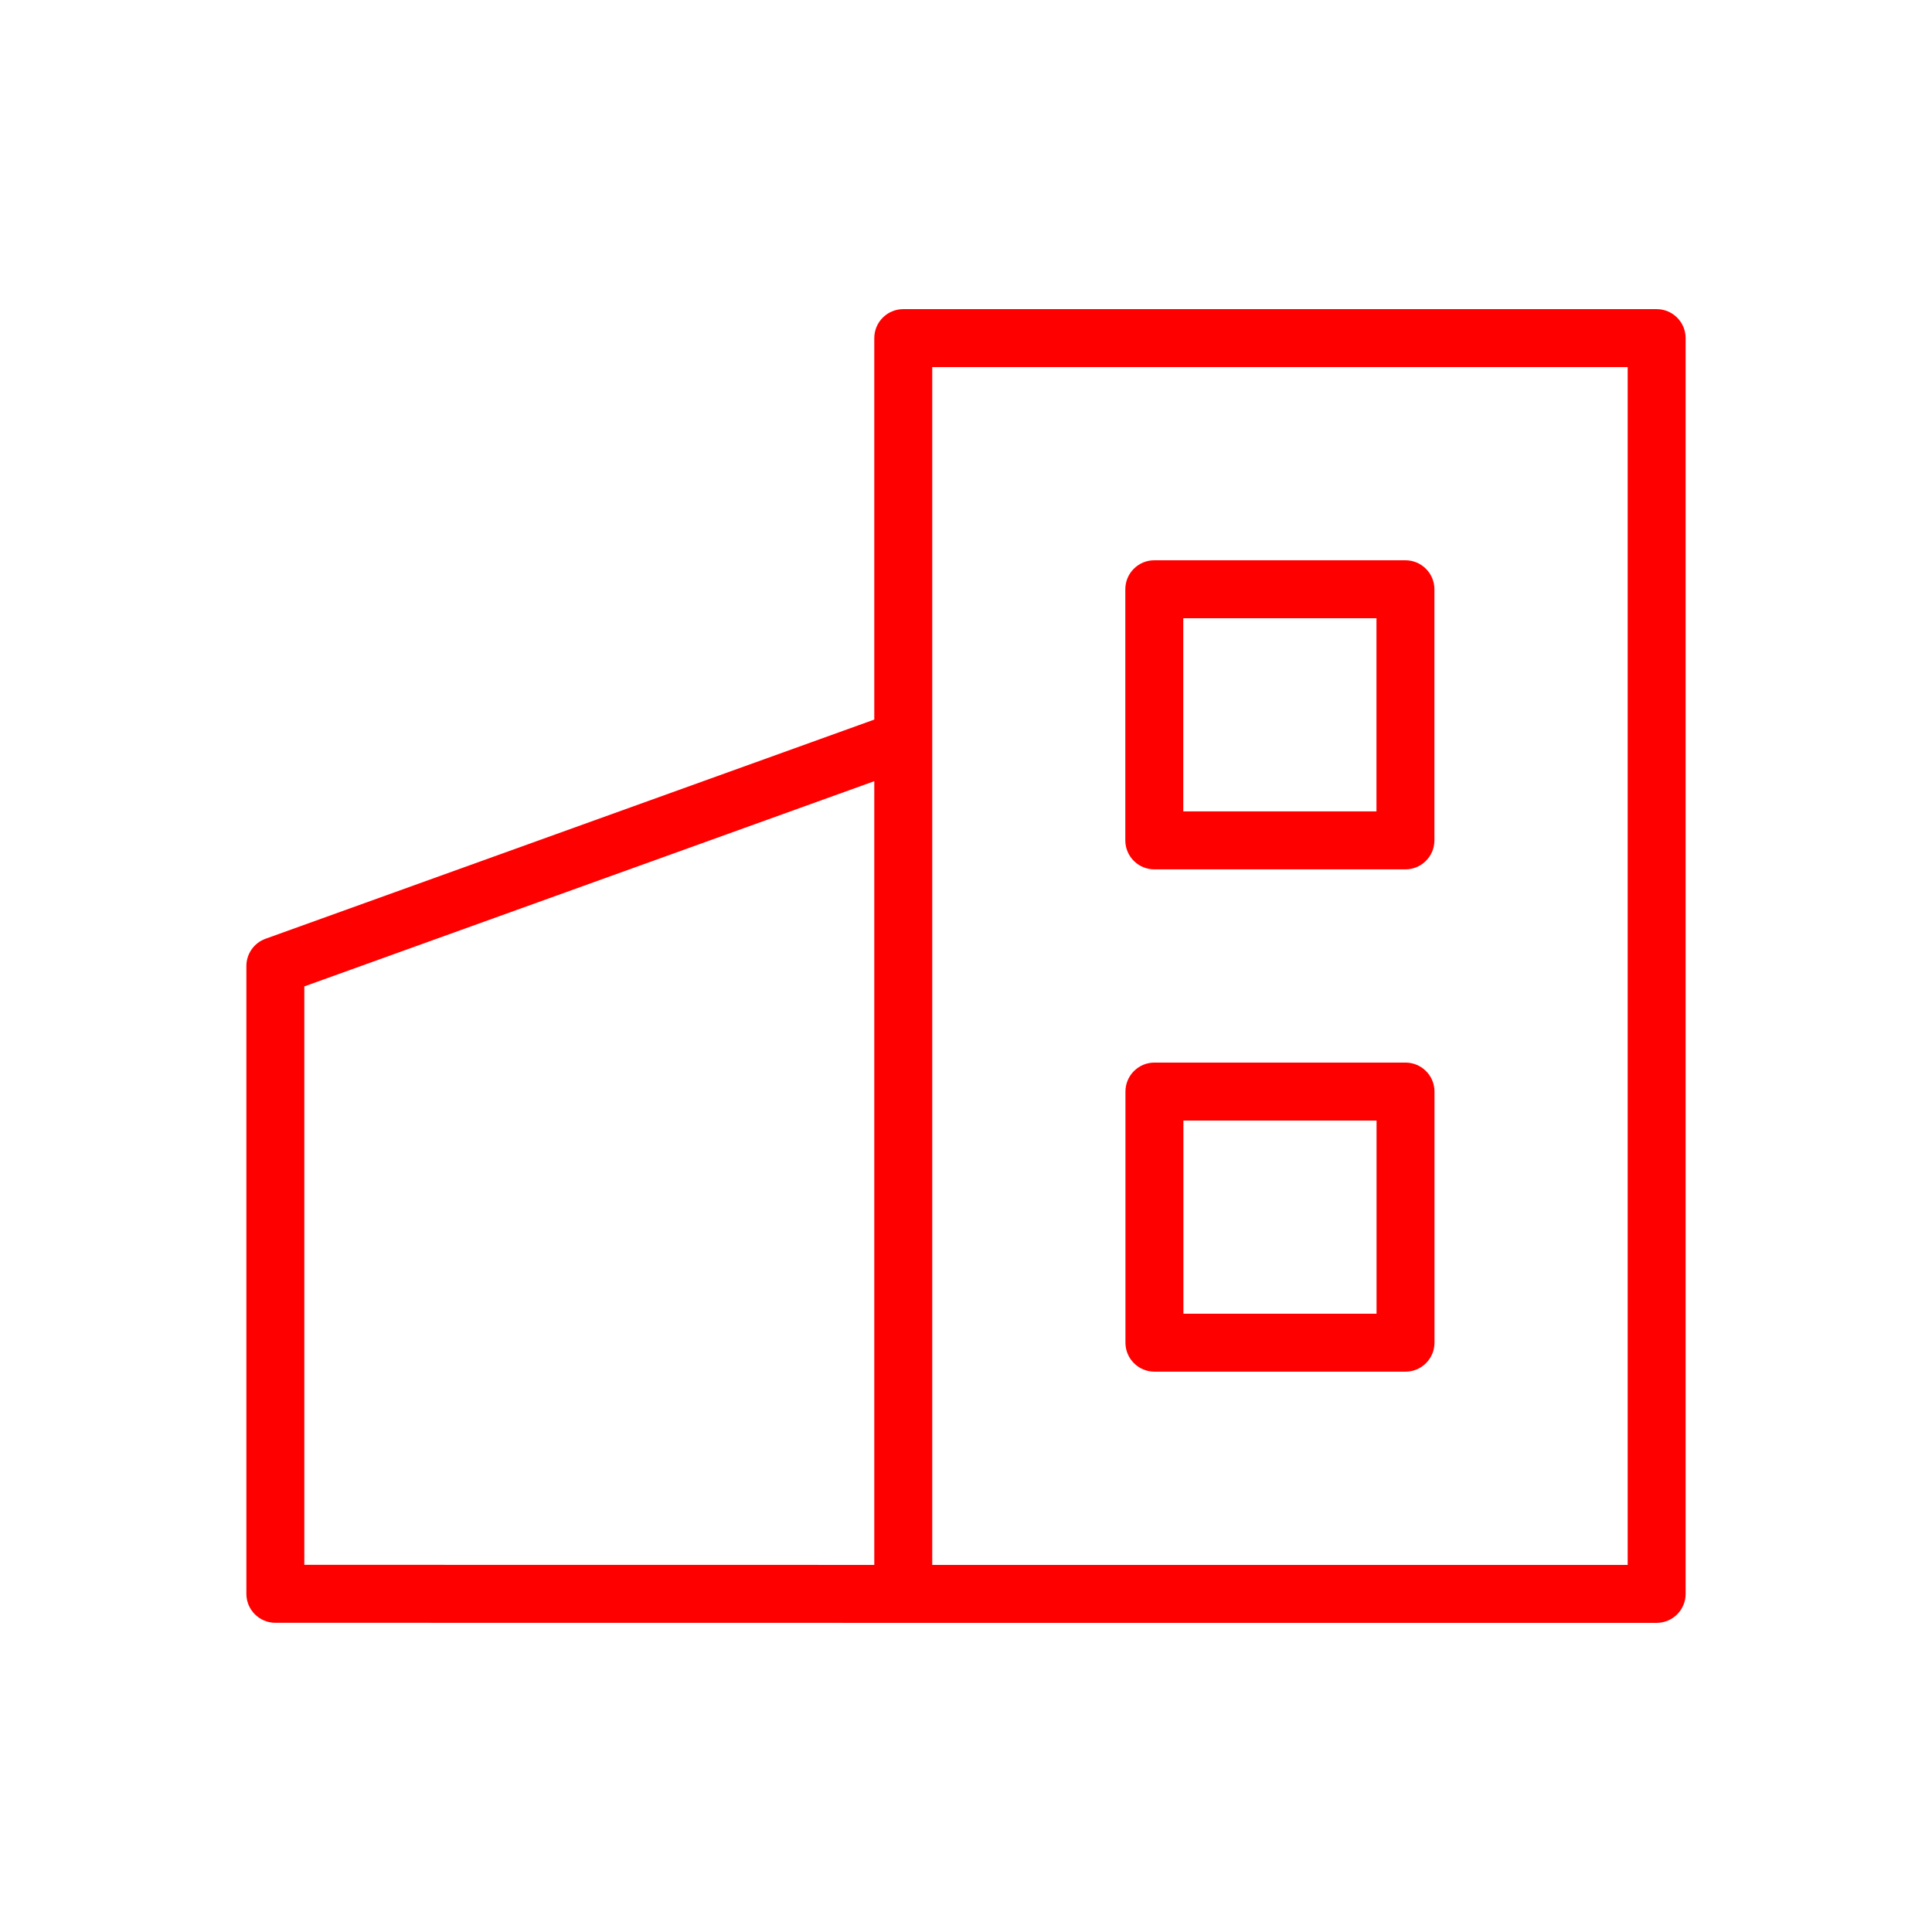
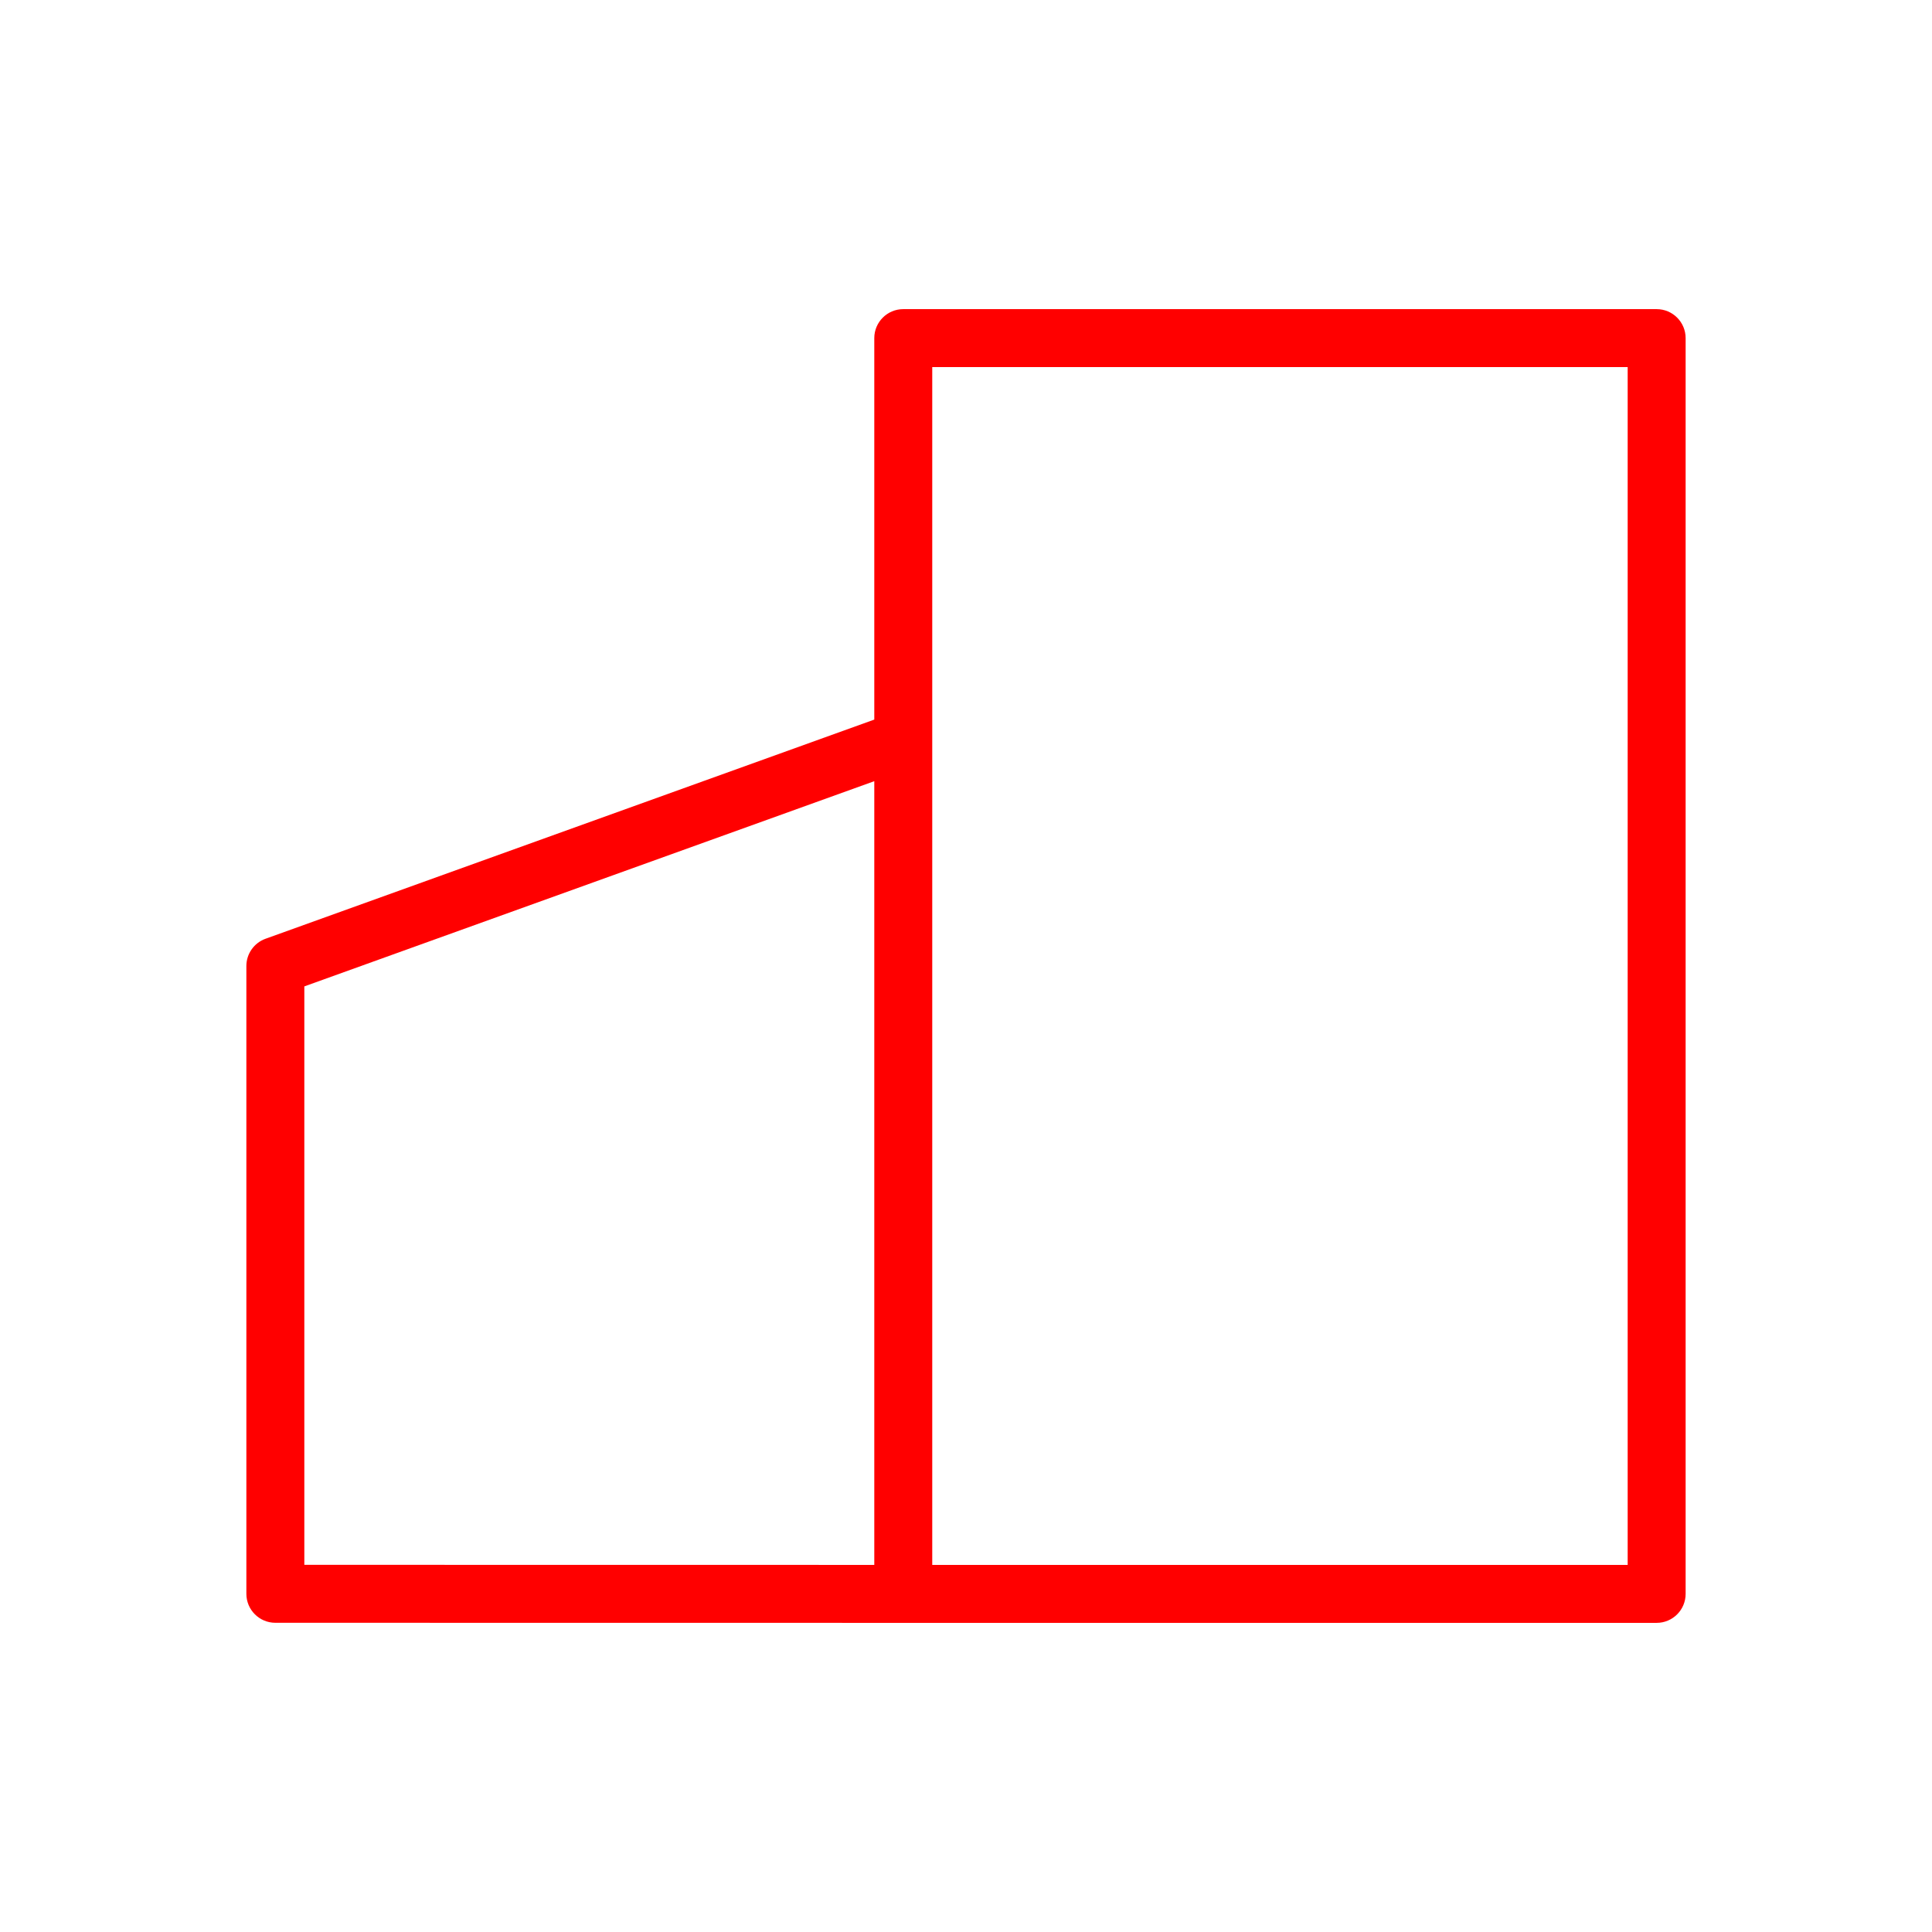
<svg xmlns="http://www.w3.org/2000/svg" viewBox="1950 2450 100 100" width="100" height="100">
  <path fill="#ff0000" stroke="none" fill-opacity="1" stroke-width="1" stroke-opacity="1" color="rgb(51, 51, 51)" fill-rule="evenodd" id="tSvg179b55a28f1" title="Path 34" d="M 2035.748 2466.001 C 2022.75 2466.001 2009.751 2466.001 1996.753 2466.001 C 1995.925 2466.001 1995.253 2466.673 1995.253 2467.501 C 1995.253 2474.083 1995.253 2480.664 1995.253 2487.246 C 1984.75 2491.027 1974.247 2494.809 1963.744 2498.59 C 1963.149 2498.804 1962.752 2499.369 1962.752 2500.001 C 1962.752 2510.832 1962.752 2521.664 1962.752 2532.495 C 1962.752 2533.323 1963.424 2533.995 1964.252 2533.995 C 1975.086 2533.996 1985.919 2533.998 1996.753 2533.999 C 2009.751 2533.999 2022.75 2533.999 2035.748 2533.999 C 2036.576 2533.999 2037.248 2533.327 2037.248 2532.499 C 2037.248 2510.833 2037.248 2489.167 2037.248 2467.501C 2037.248 2466.673 2036.576 2466.001 2035.748 2466.001Z M 1965.752 2501.056 C 1975.586 2497.515 1985.419 2493.975 1995.253 2490.434 C 1995.253 2503.956 1995.253 2517.477 1995.253 2530.999 C 1985.419 2530.998 1975.586 2530.996 1965.752 2530.995C 1965.752 2521.015 1965.752 2511.036 1965.752 2501.056Z M 2034.248 2530.999 C 2022.25 2530.999 2010.251 2530.999 1998.253 2530.999 C 1998.253 2510.333 1998.253 2489.667 1998.253 2469.001 C 2010.251 2469.001 2022.25 2469.001 2034.248 2469.001C 2034.248 2489.667 2034.248 2510.333 2034.248 2530.999Z" />
-   <path fill="#ff0000" stroke="none" fill-opacity="1" stroke-width="1" stroke-opacity="1" color="rgb(51, 51, 51)" fill-rule="evenodd" id="tSvg70bc4fa576" title="Path 35" d="M 2009.746 2494.998 C 2014.079 2494.998 2018.412 2494.998 2022.745 2494.998 C 2023.573 2494.998 2024.245 2494.326 2024.245 2493.498 C 2024.245 2489.165 2024.245 2484.833 2024.245 2480.5 C 2024.245 2479.672 2023.573 2479 2022.745 2479 C 2018.412 2479 2014.079 2479 2009.746 2479 C 2008.918 2479 2008.246 2479.672 2008.246 2480.5 C 2008.246 2484.833 2008.246 2489.165 2008.246 2493.498C 2008.246 2494.326 2008.918 2494.998 2009.746 2494.998Z M 2011.246 2482 C 2014.579 2482 2017.912 2482 2021.245 2482 C 2021.245 2485.333 2021.245 2488.665 2021.245 2491.998 C 2017.912 2491.998 2014.579 2491.998 2011.246 2491.998C 2011.246 2488.665 2011.246 2485.333 2011.246 2482Z M 2022.749 2504.999 C 2018.417 2504.999 2014.085 2504.999 2009.753 2504.999 C 2008.925 2504.999 2008.253 2505.671 2008.253 2506.499 C 2008.253 2510.832 2008.253 2515.164 2008.253 2519.497 C 2008.253 2520.325 2008.925 2520.997 2009.753 2520.997 C 2014.085 2520.997 2018.417 2520.997 2022.749 2520.997 C 2023.577 2520.997 2024.249 2520.325 2024.249 2519.497 C 2024.249 2515.164 2024.249 2510.832 2024.249 2506.499C 2024.249 2505.671 2023.577 2504.999 2022.749 2504.999Z M 2021.249 2517.997 C 2017.917 2517.997 2014.585 2517.997 2011.253 2517.997 C 2011.253 2514.664 2011.253 2511.332 2011.253 2507.999 C 2014.585 2507.999 2017.917 2507.999 2021.249 2507.999C 2021.249 2511.332 2021.249 2514.664 2021.249 2517.997Z" />
  <defs> </defs>
</svg>